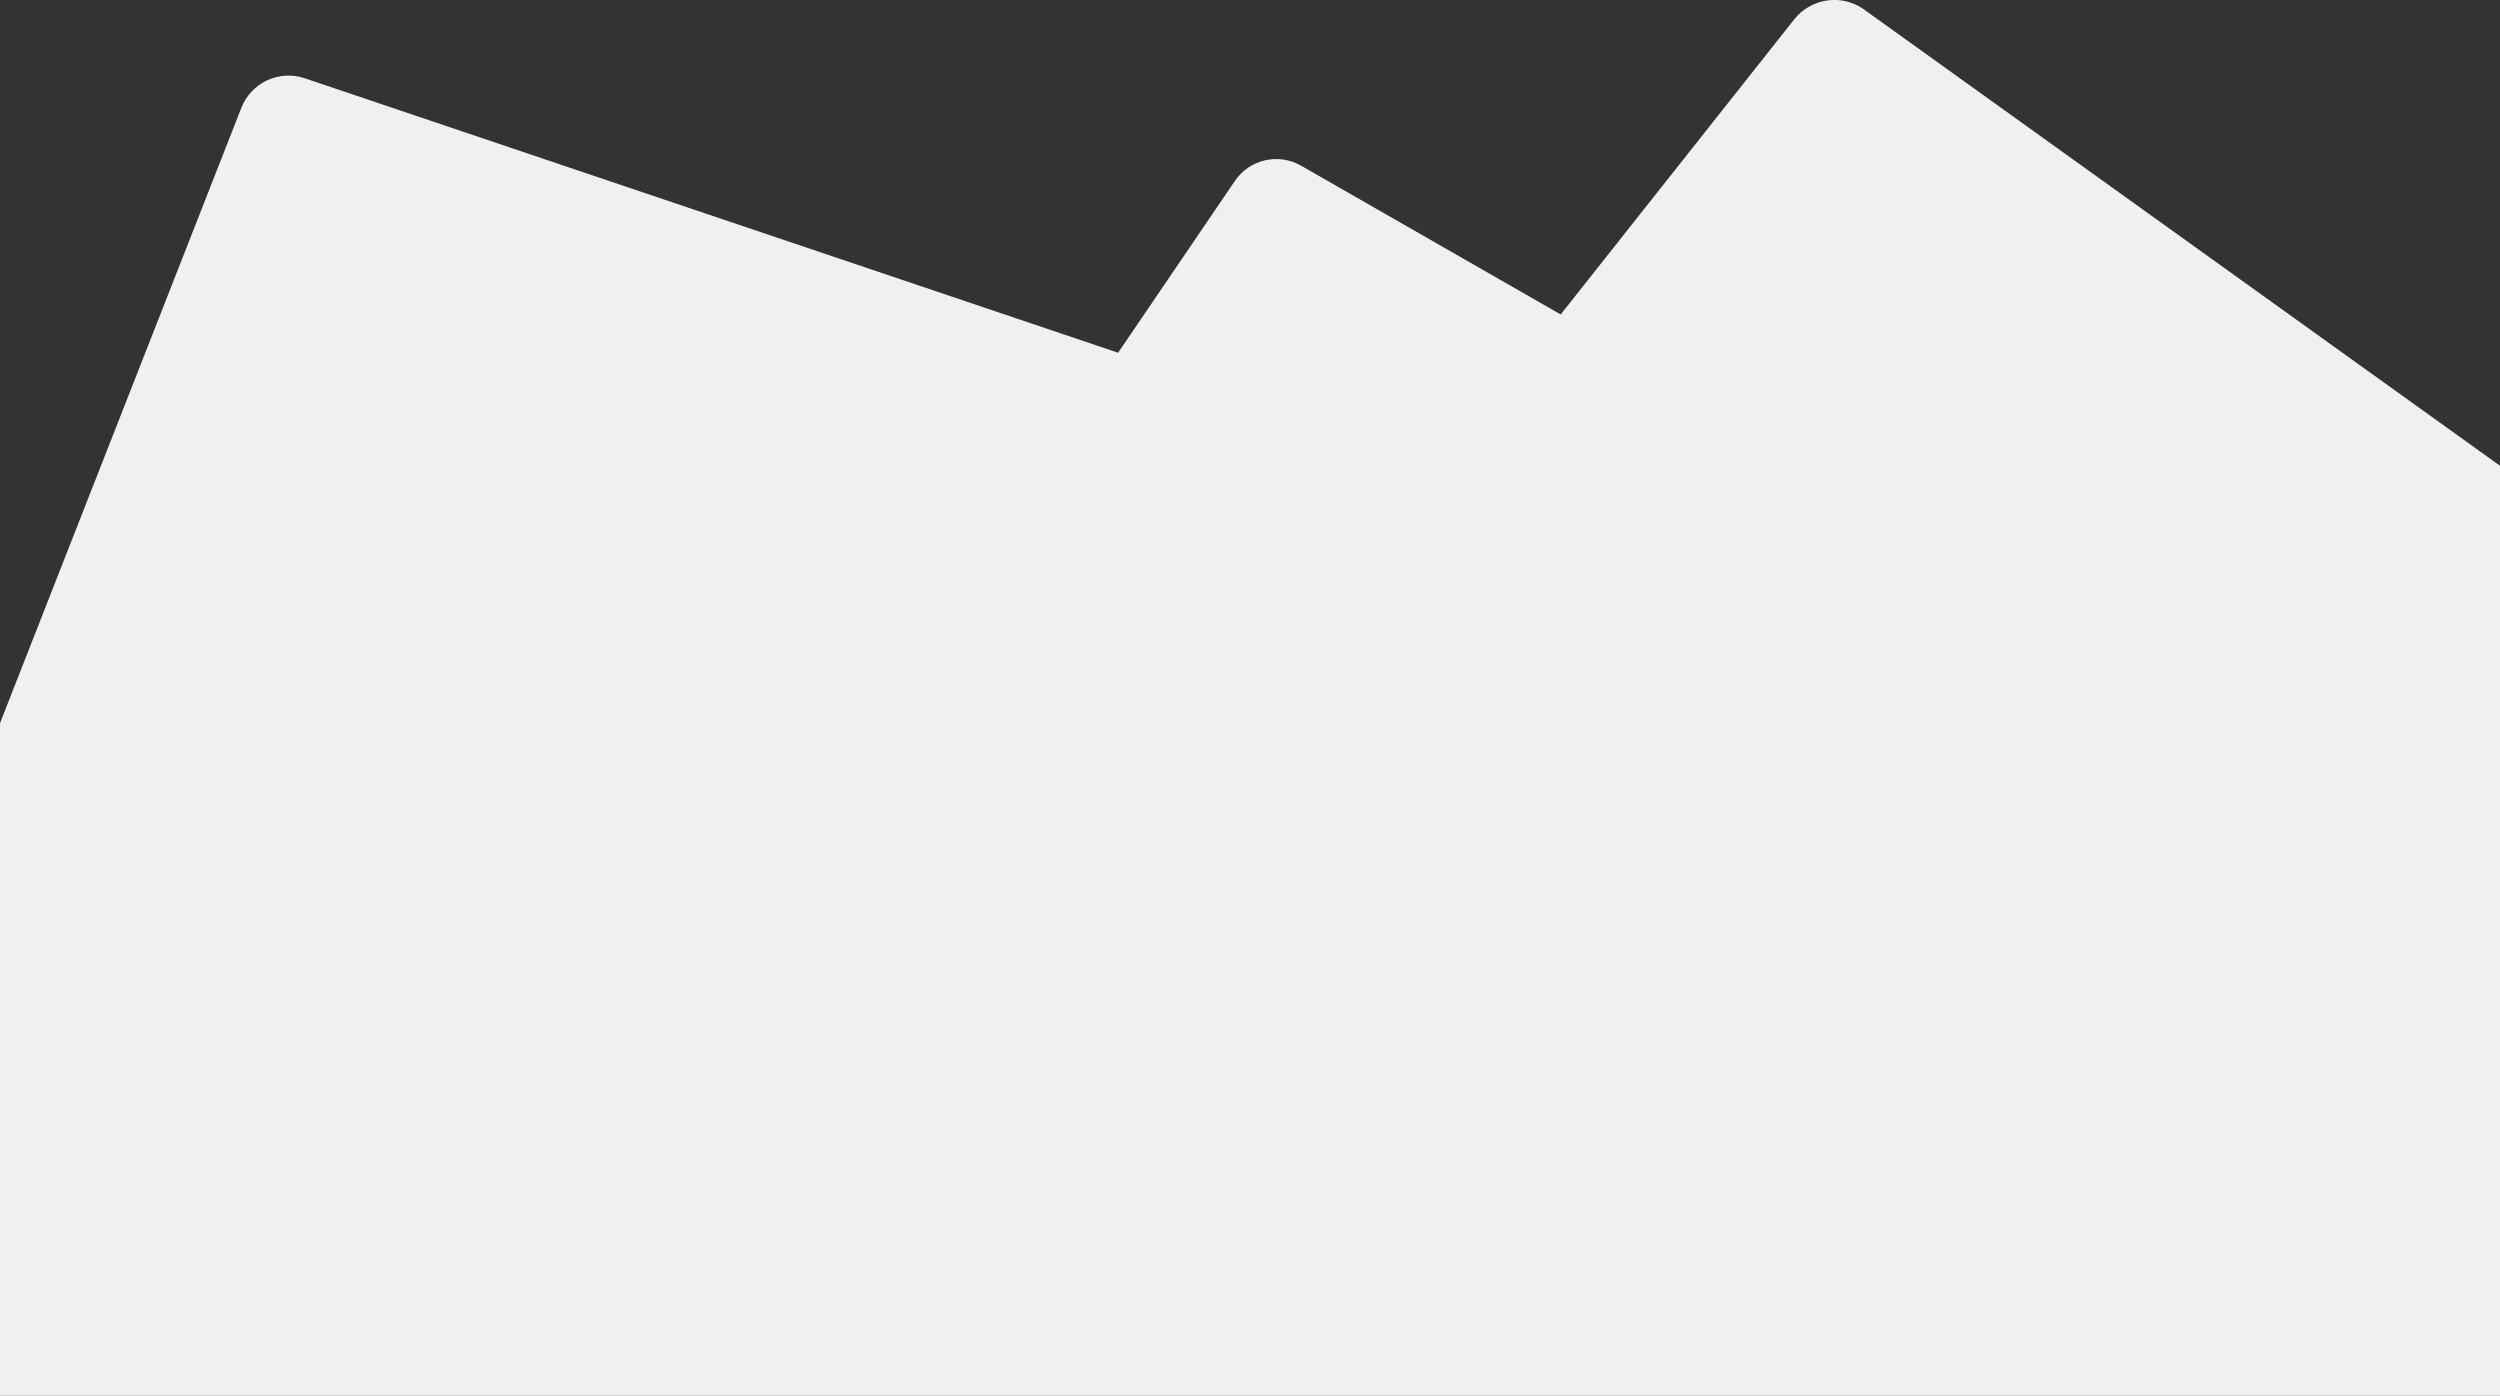
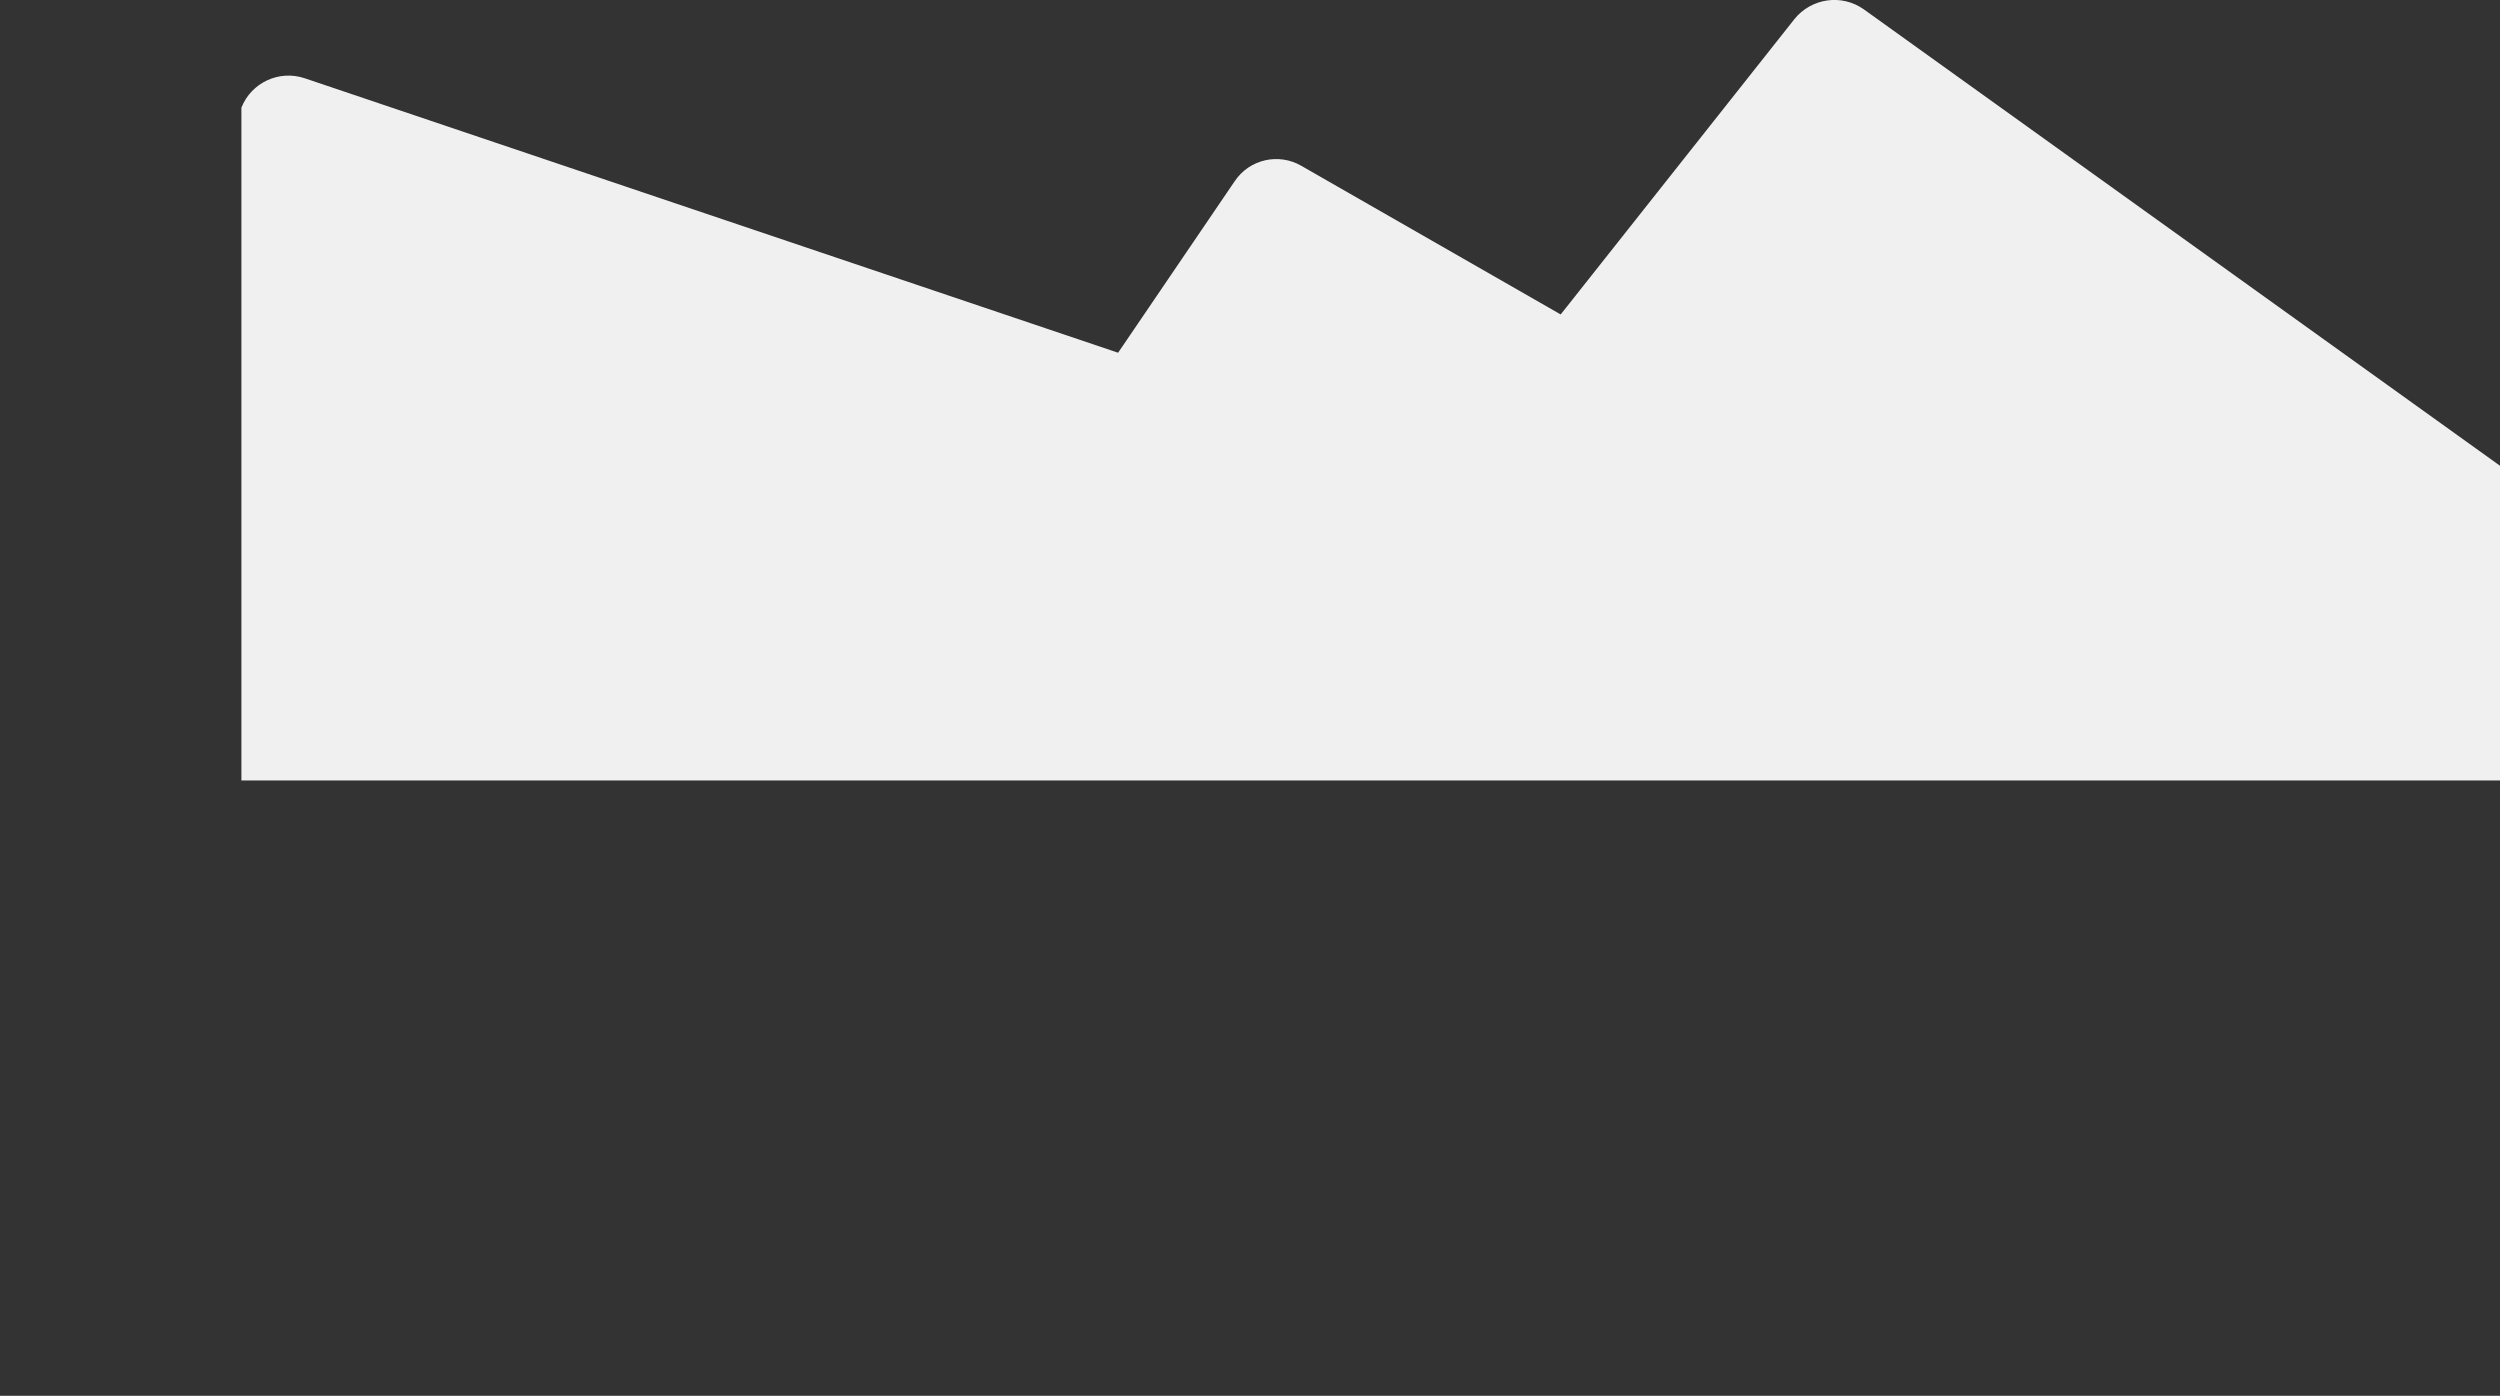
<svg xmlns="http://www.w3.org/2000/svg" version="1.1" id="Calque_1" x="0px" y="0px" viewBox="0 0 1920 1072" style="enable-background:new 0 0 1920 1072;" xml:space="preserve">
  <rect x="0" y="0" width="1920" height="1072" fill="#333333" stroke="none" />
  <style type="text/css">
	.st0{fill:#F0F0F0;}
</style>
-   <path class="st0" d="M1920,357.7L1431.3,7.1c-16.9-11.9-40.2-8.6-53.2,7.6l-179.5,226.8L999.5,127.4c-17.5-10.2-39.9-5.1-51.2,11.7  l-89.6,131.8L234,60.1c-19.6-6.6-41,3.3-48.6,22.6L0,555.4l0,471.2v45.5h1920V785l0,0V357.7z" />
+   <path class="st0" d="M1920,357.7L1431.3,7.1c-16.9-11.9-40.2-8.6-53.2,7.6l-179.5,226.8L999.5,127.4c-17.5-10.2-39.9-5.1-51.2,11.7  l-89.6,131.8L234,60.1c-19.6-6.6-41,3.3-48.6,22.6l0,471.2v45.5h1920V785l0,0V357.7z" />
</svg>